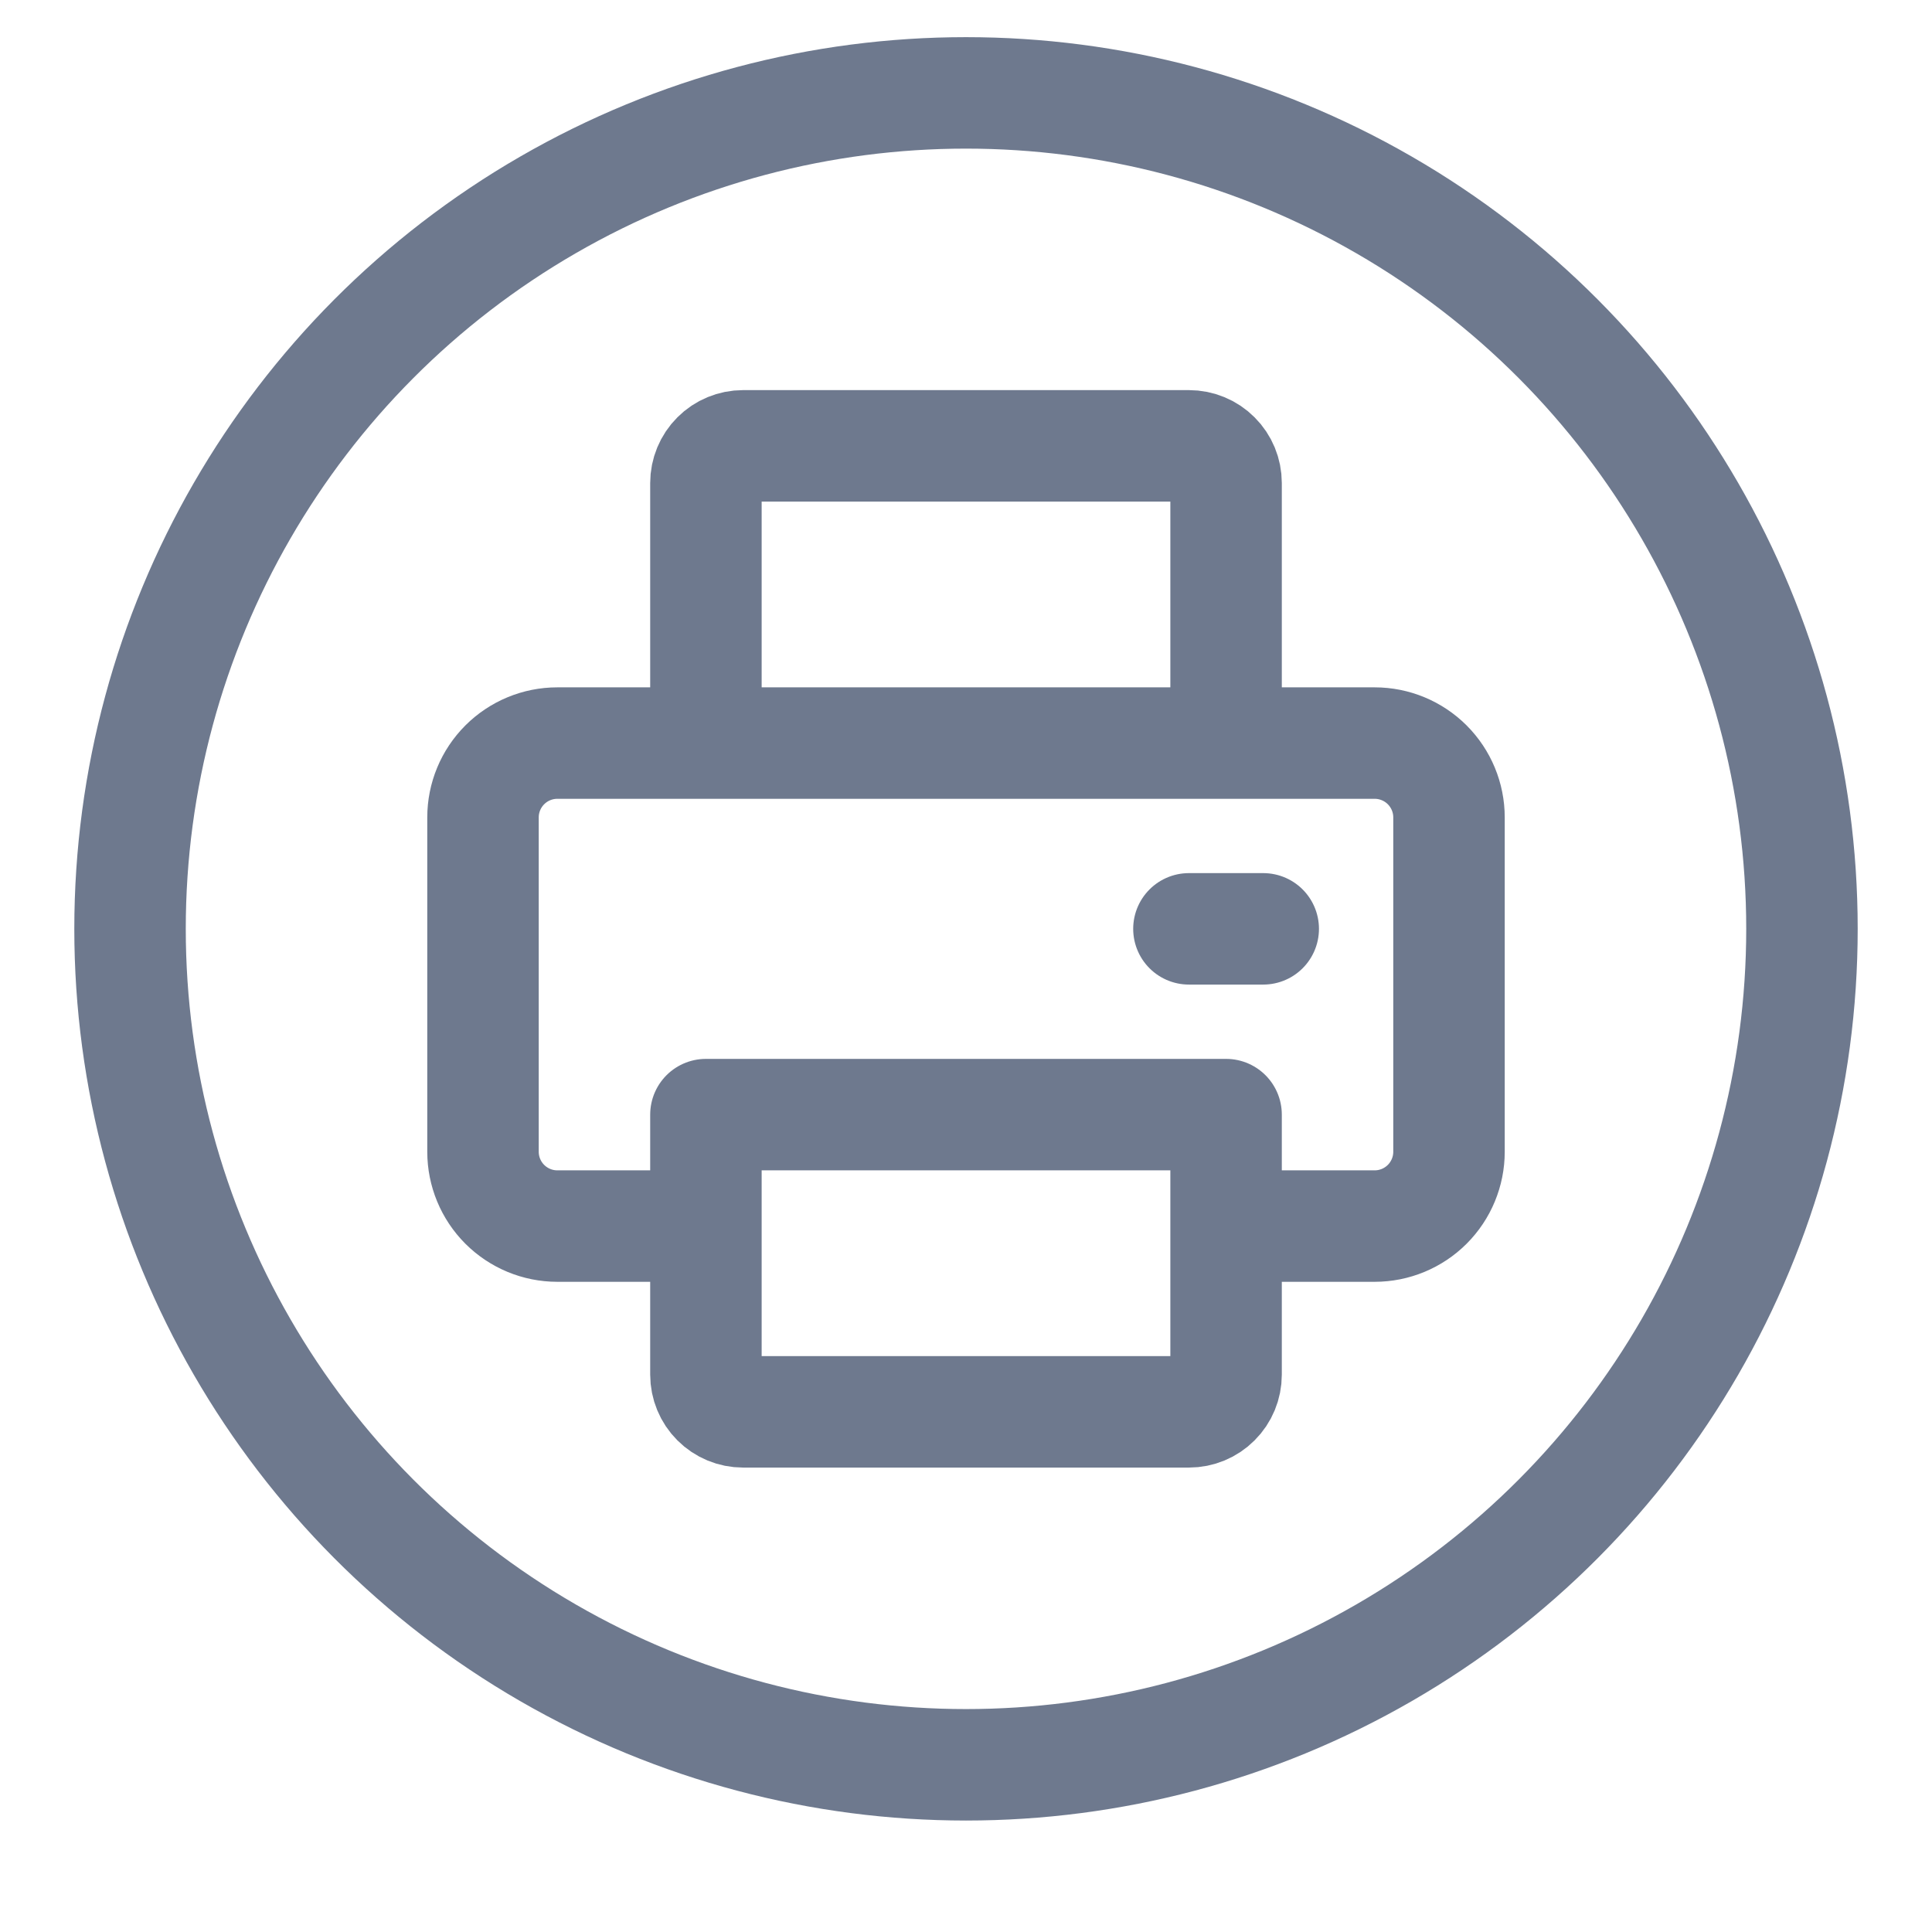
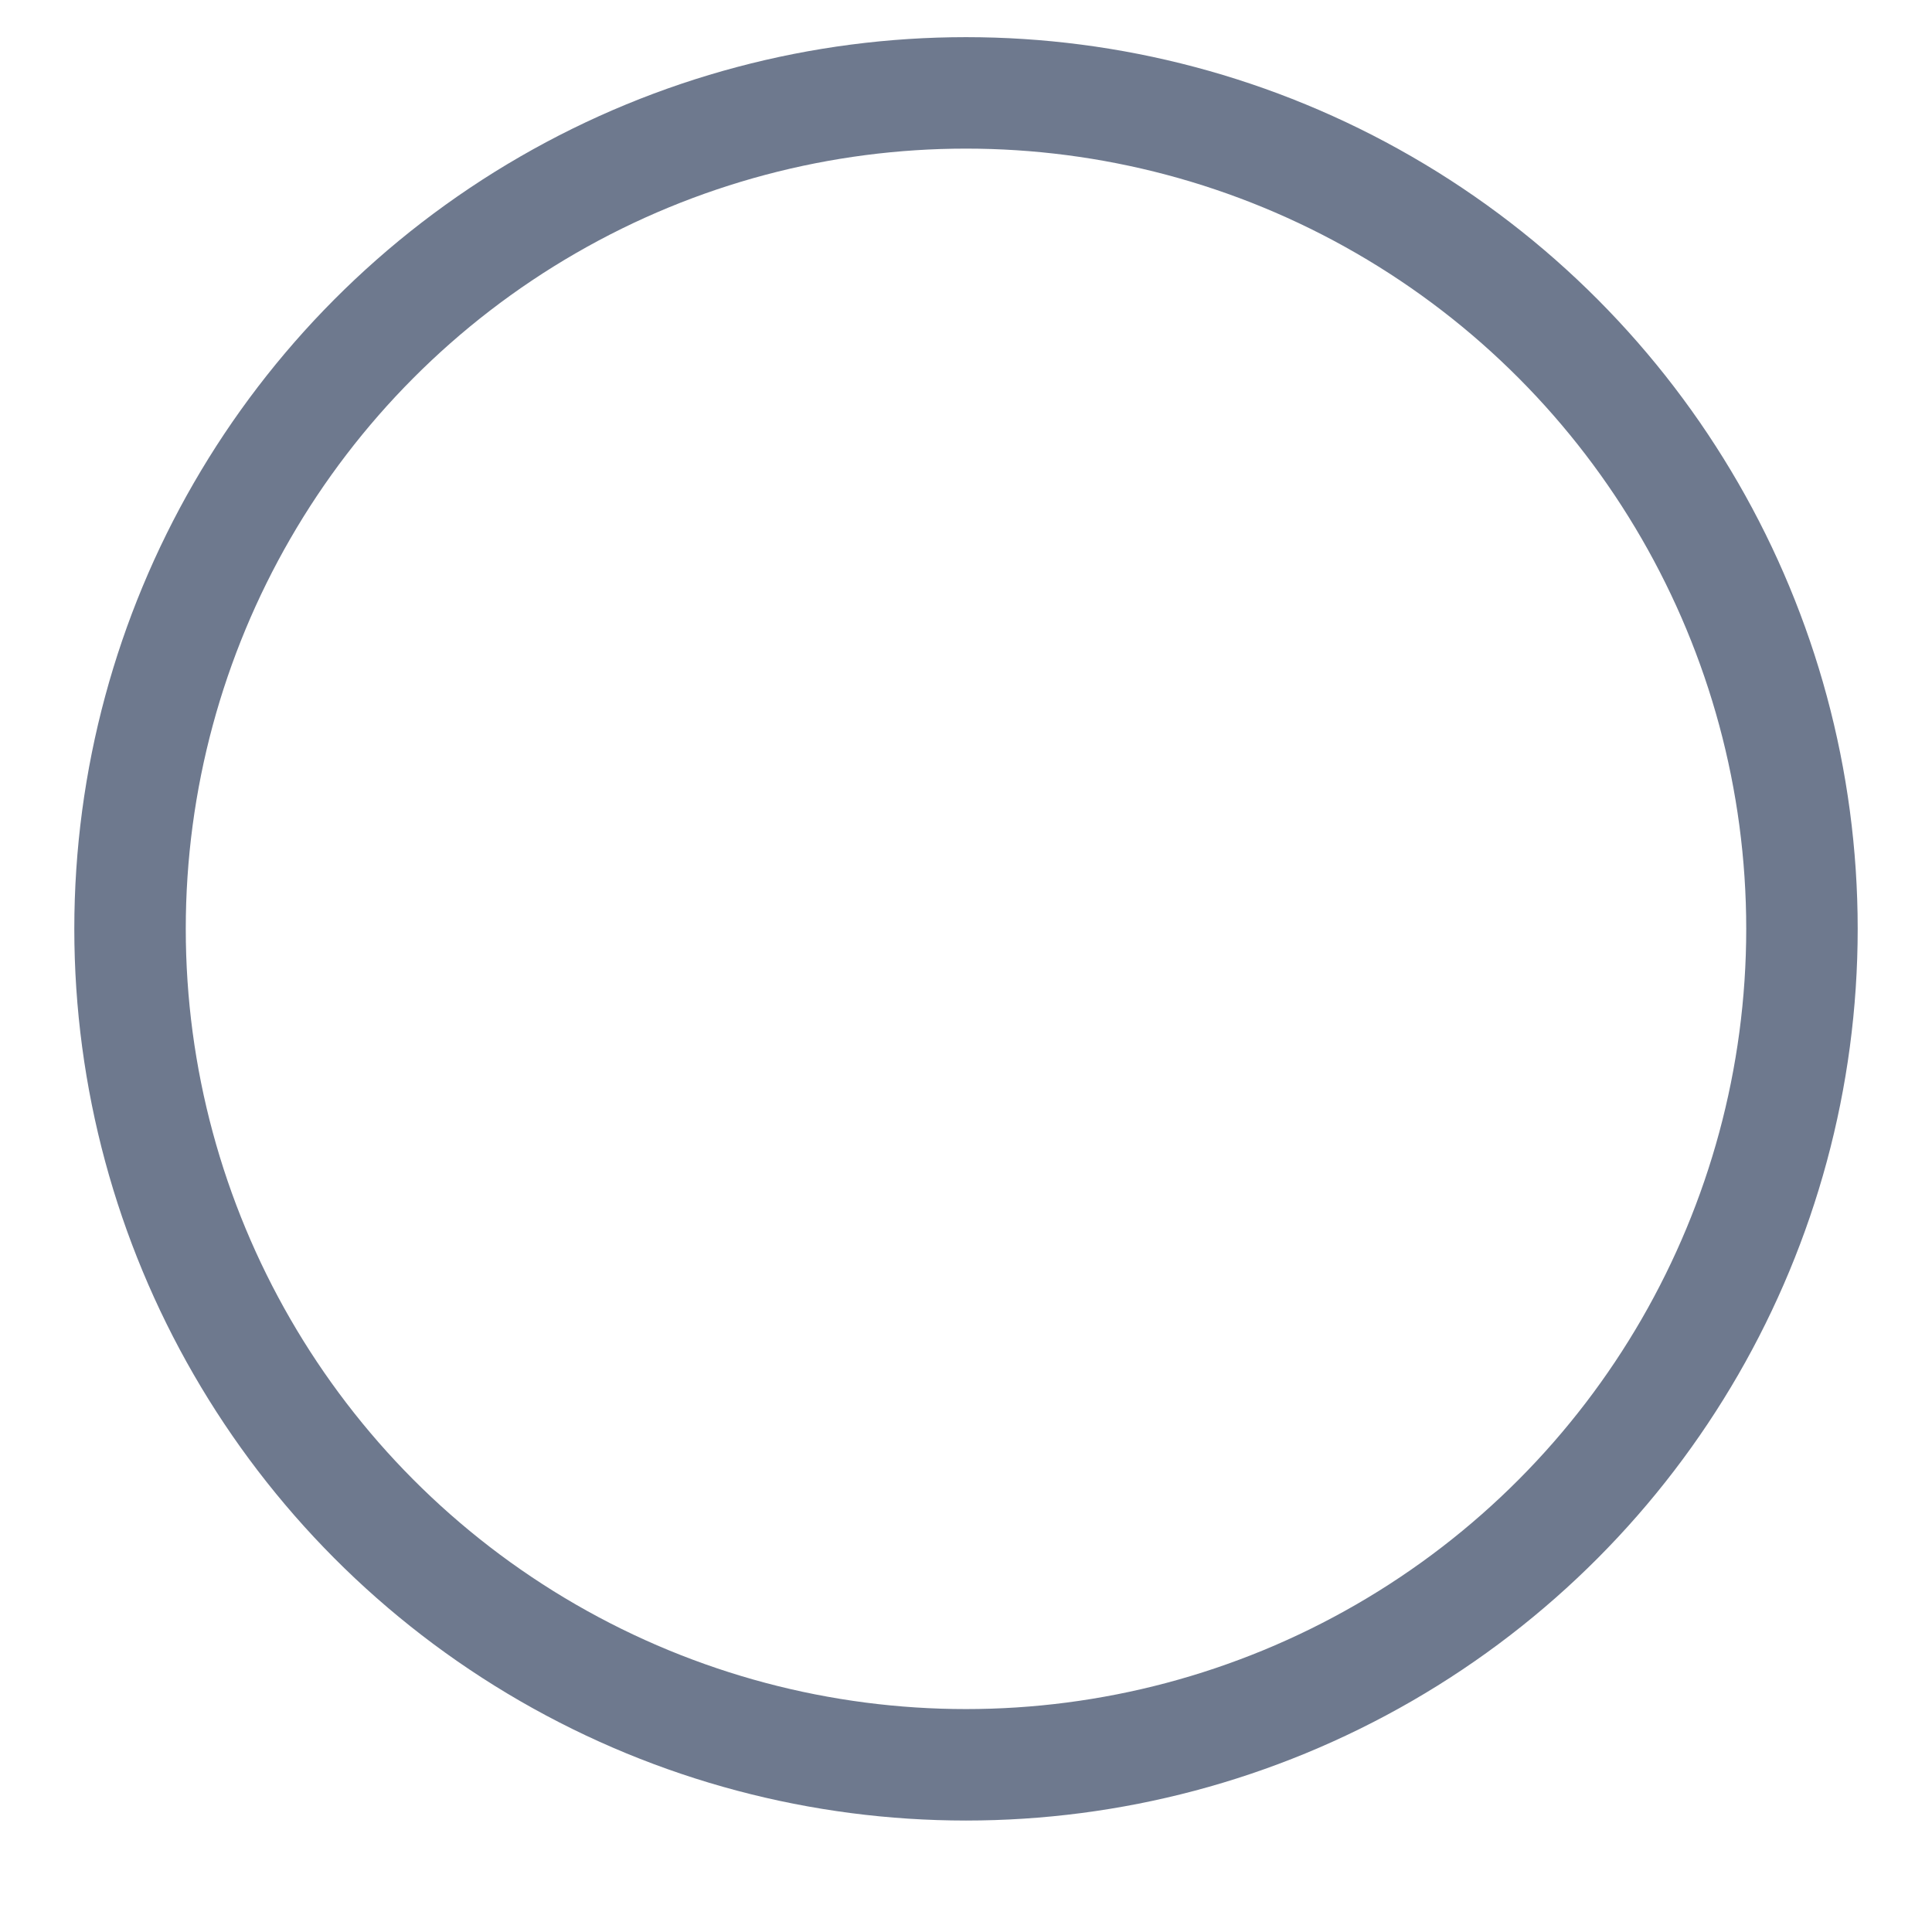
<svg xmlns="http://www.w3.org/2000/svg" width="52" height="52" viewBox="0 0 52 52" fill="none">
  <g filter="url(#filter0_d_28_5668)">
-     <circle cx="26" cy="25" r="24" fill="white" />
-   </g>
+     </g>
  <circle cx="26" cy="25" r="22.5" stroke="#6E798E" stroke-width="3" />
-   <path d="M33 33H37C37.53 33 38.039 32.789 38.414 32.414C38.789 32.039 39 31.53 39 31V22C39 21.47 38.789 20.961 38.414 20.586C38.039 20.211 37.53 20 37 20H15C14.47 20 13.961 20.211 13.586 20.586C13.211 20.961 13 21.47 13 22V31C13 31.53 13.211 32.039 13.586 32.414C13.961 32.789 14.47 33 15 33H19M33 20V13C33 12.735 32.895 12.48 32.707 12.293C32.52 12.105 32.265 12 32 12H20C19.735 12 19.48 12.105 19.293 12.293C19.105 12.48 19 12.735 19 13V20M34 25H32M19 30V37C19 37.265 19.105 37.52 19.293 37.707C19.48 37.895 19.735 38 20 38H32C32.265 38 32.52 37.895 32.707 37.707C32.895 37.52 33 37.265 33 37V30H19Z" stroke="#6E798E" stroke-width="3" stroke-linecap="round" stroke-linejoin="round" />
  <defs>
    <filter id="filter0_d_28_5668" x="0.537" y="0.268" width="50.927" height="50.927" filterUnits="userSpaceOnUse" color-interpolation-filters="sRGB">
      <feFlood flood-opacity="0" result="BackgroundImageFix" />
      <feColorMatrix in="SourceAlpha" type="matrix" values="0 0 0 0 0 0 0 0 0 0 0 0 0 0 0 0 0 0 127 0" result="hardAlpha" />
      <feOffset dy="0.732" />
      <feGaussianBlur stdDeviation="0.732" />
      <feComposite in2="hardAlpha" operator="out" />
      <feColorMatrix type="matrix" values="0 0 0 0 0 0 0 0 0 0 0 0 0 0 0 0 0 0 0.15 0" />
      <feBlend mode="normal" in2="BackgroundImageFix" result="effect1_dropShadow_28_5668" />
      <feBlend mode="normal" in="SourceGraphic" in2="effect1_dropShadow_28_5668" result="shape" />
    </filter>
  </defs>
</svg>